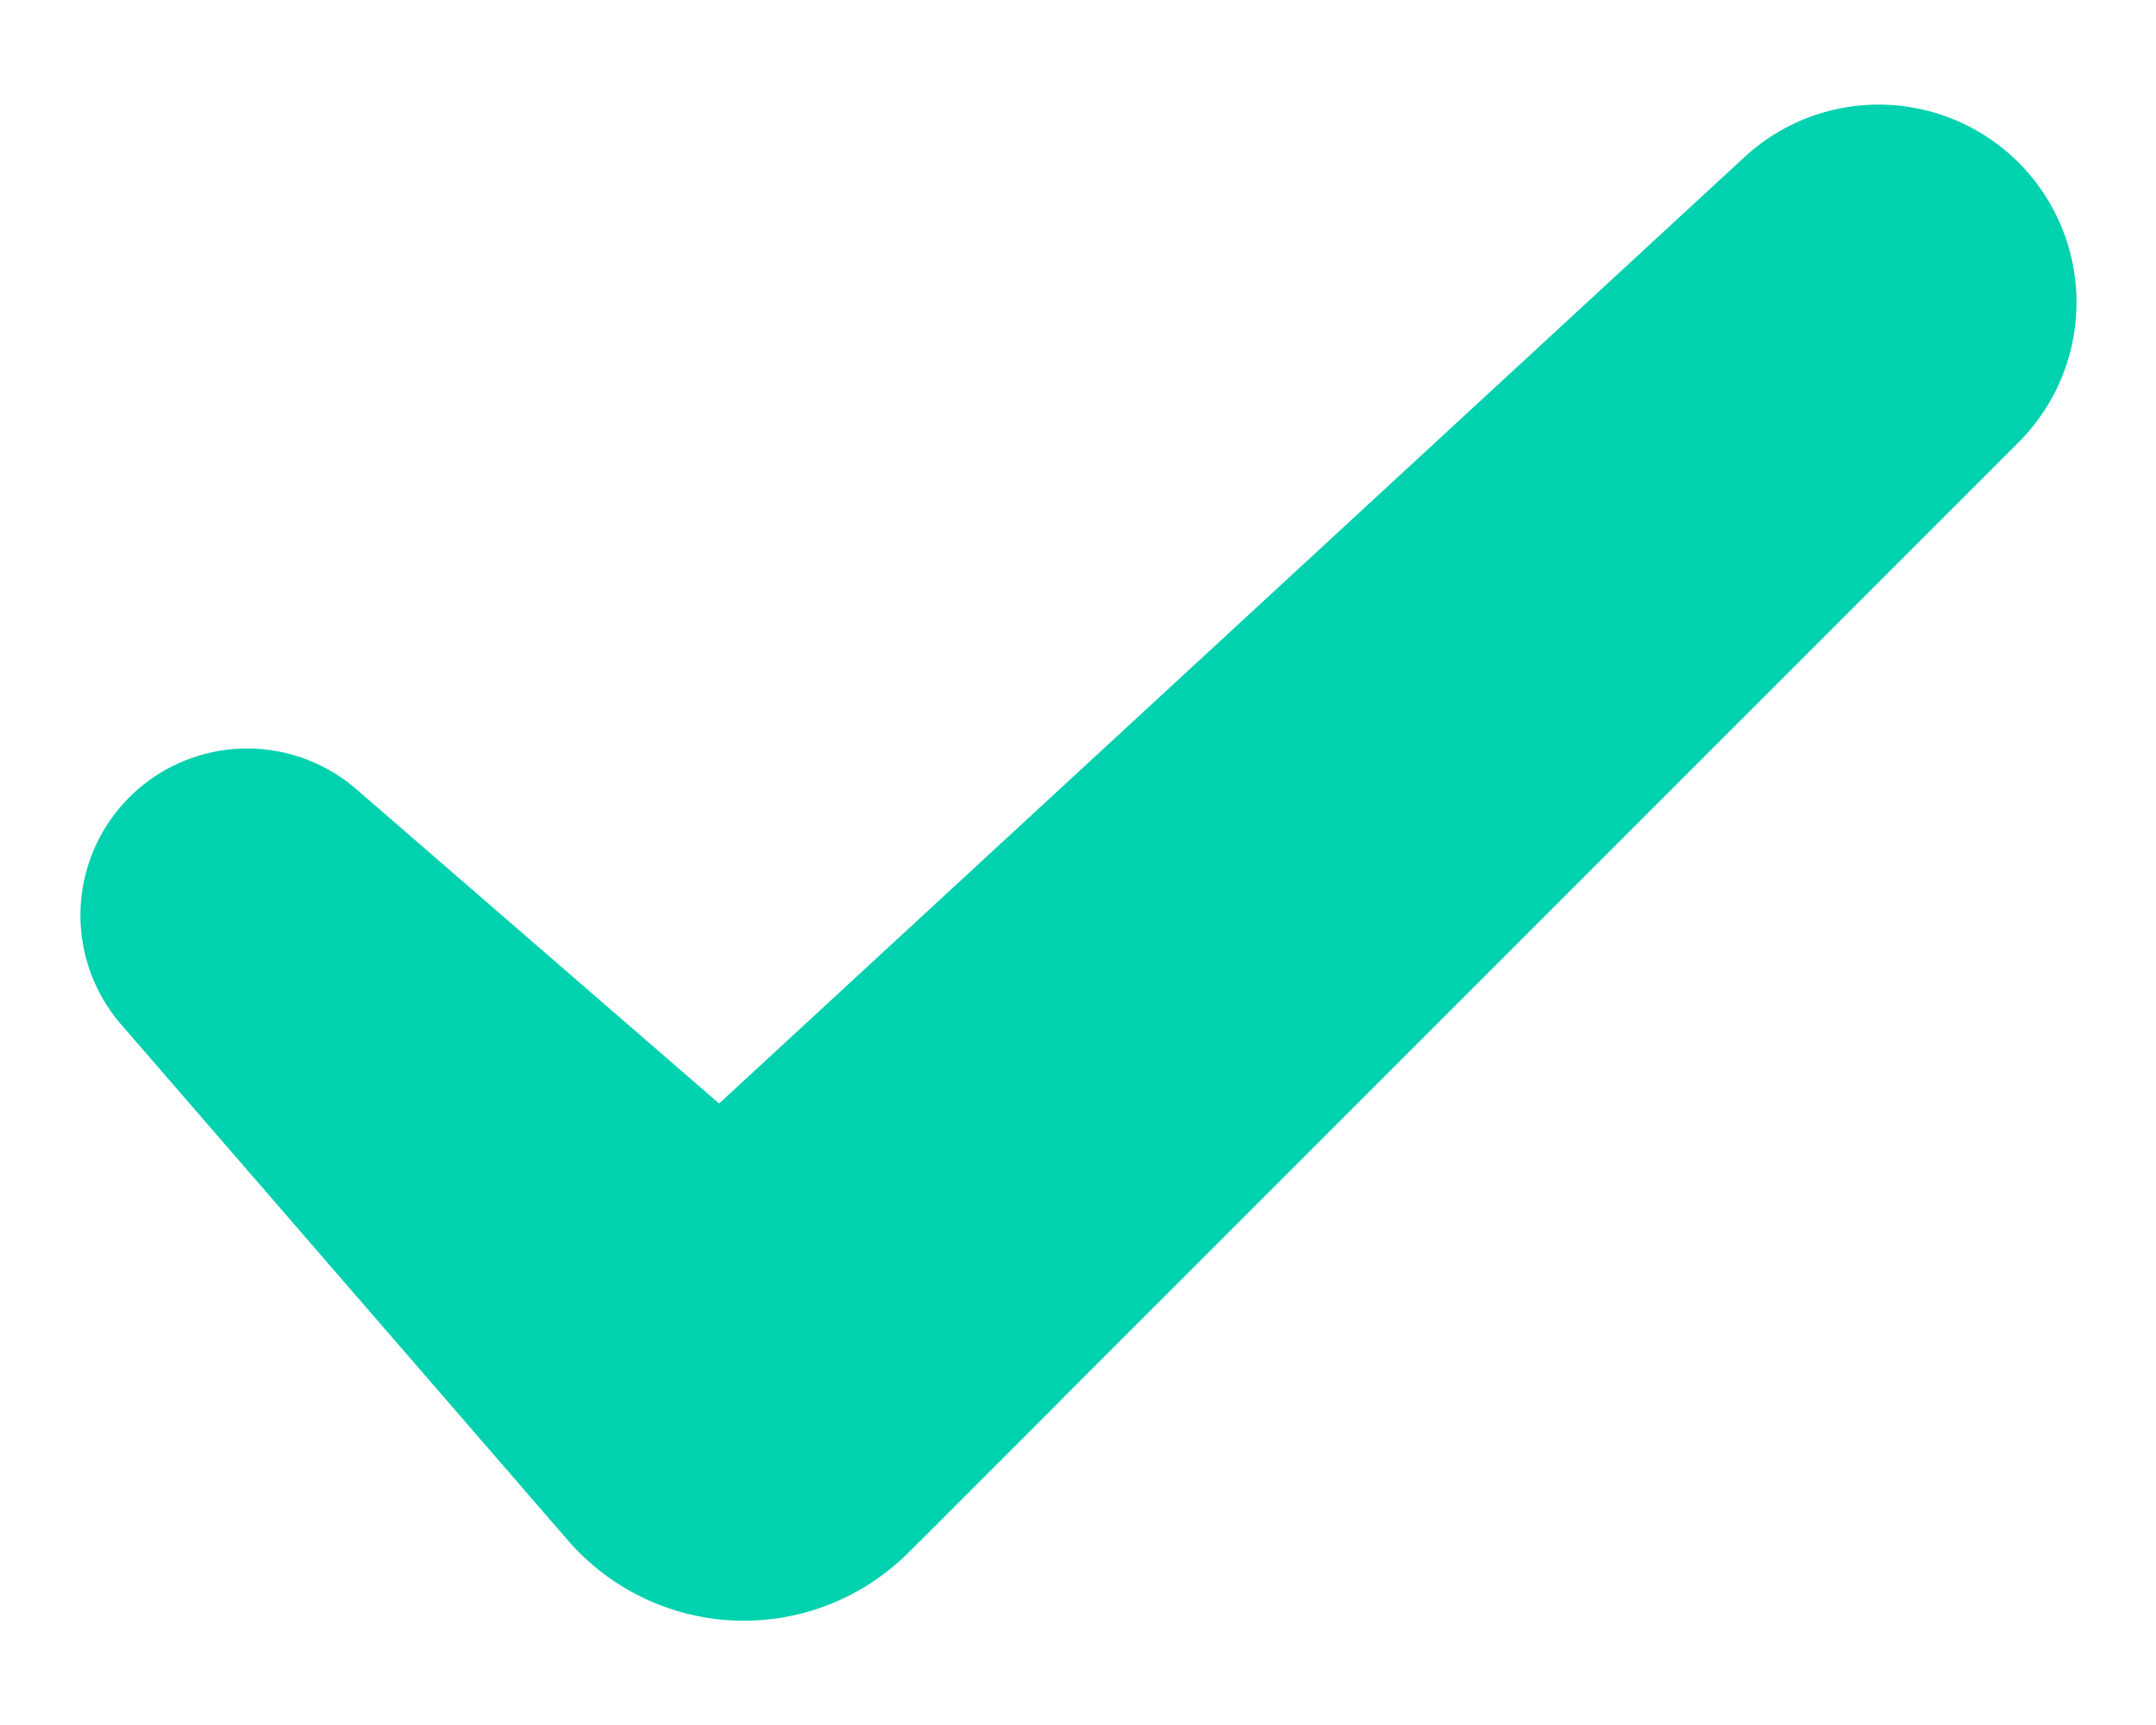
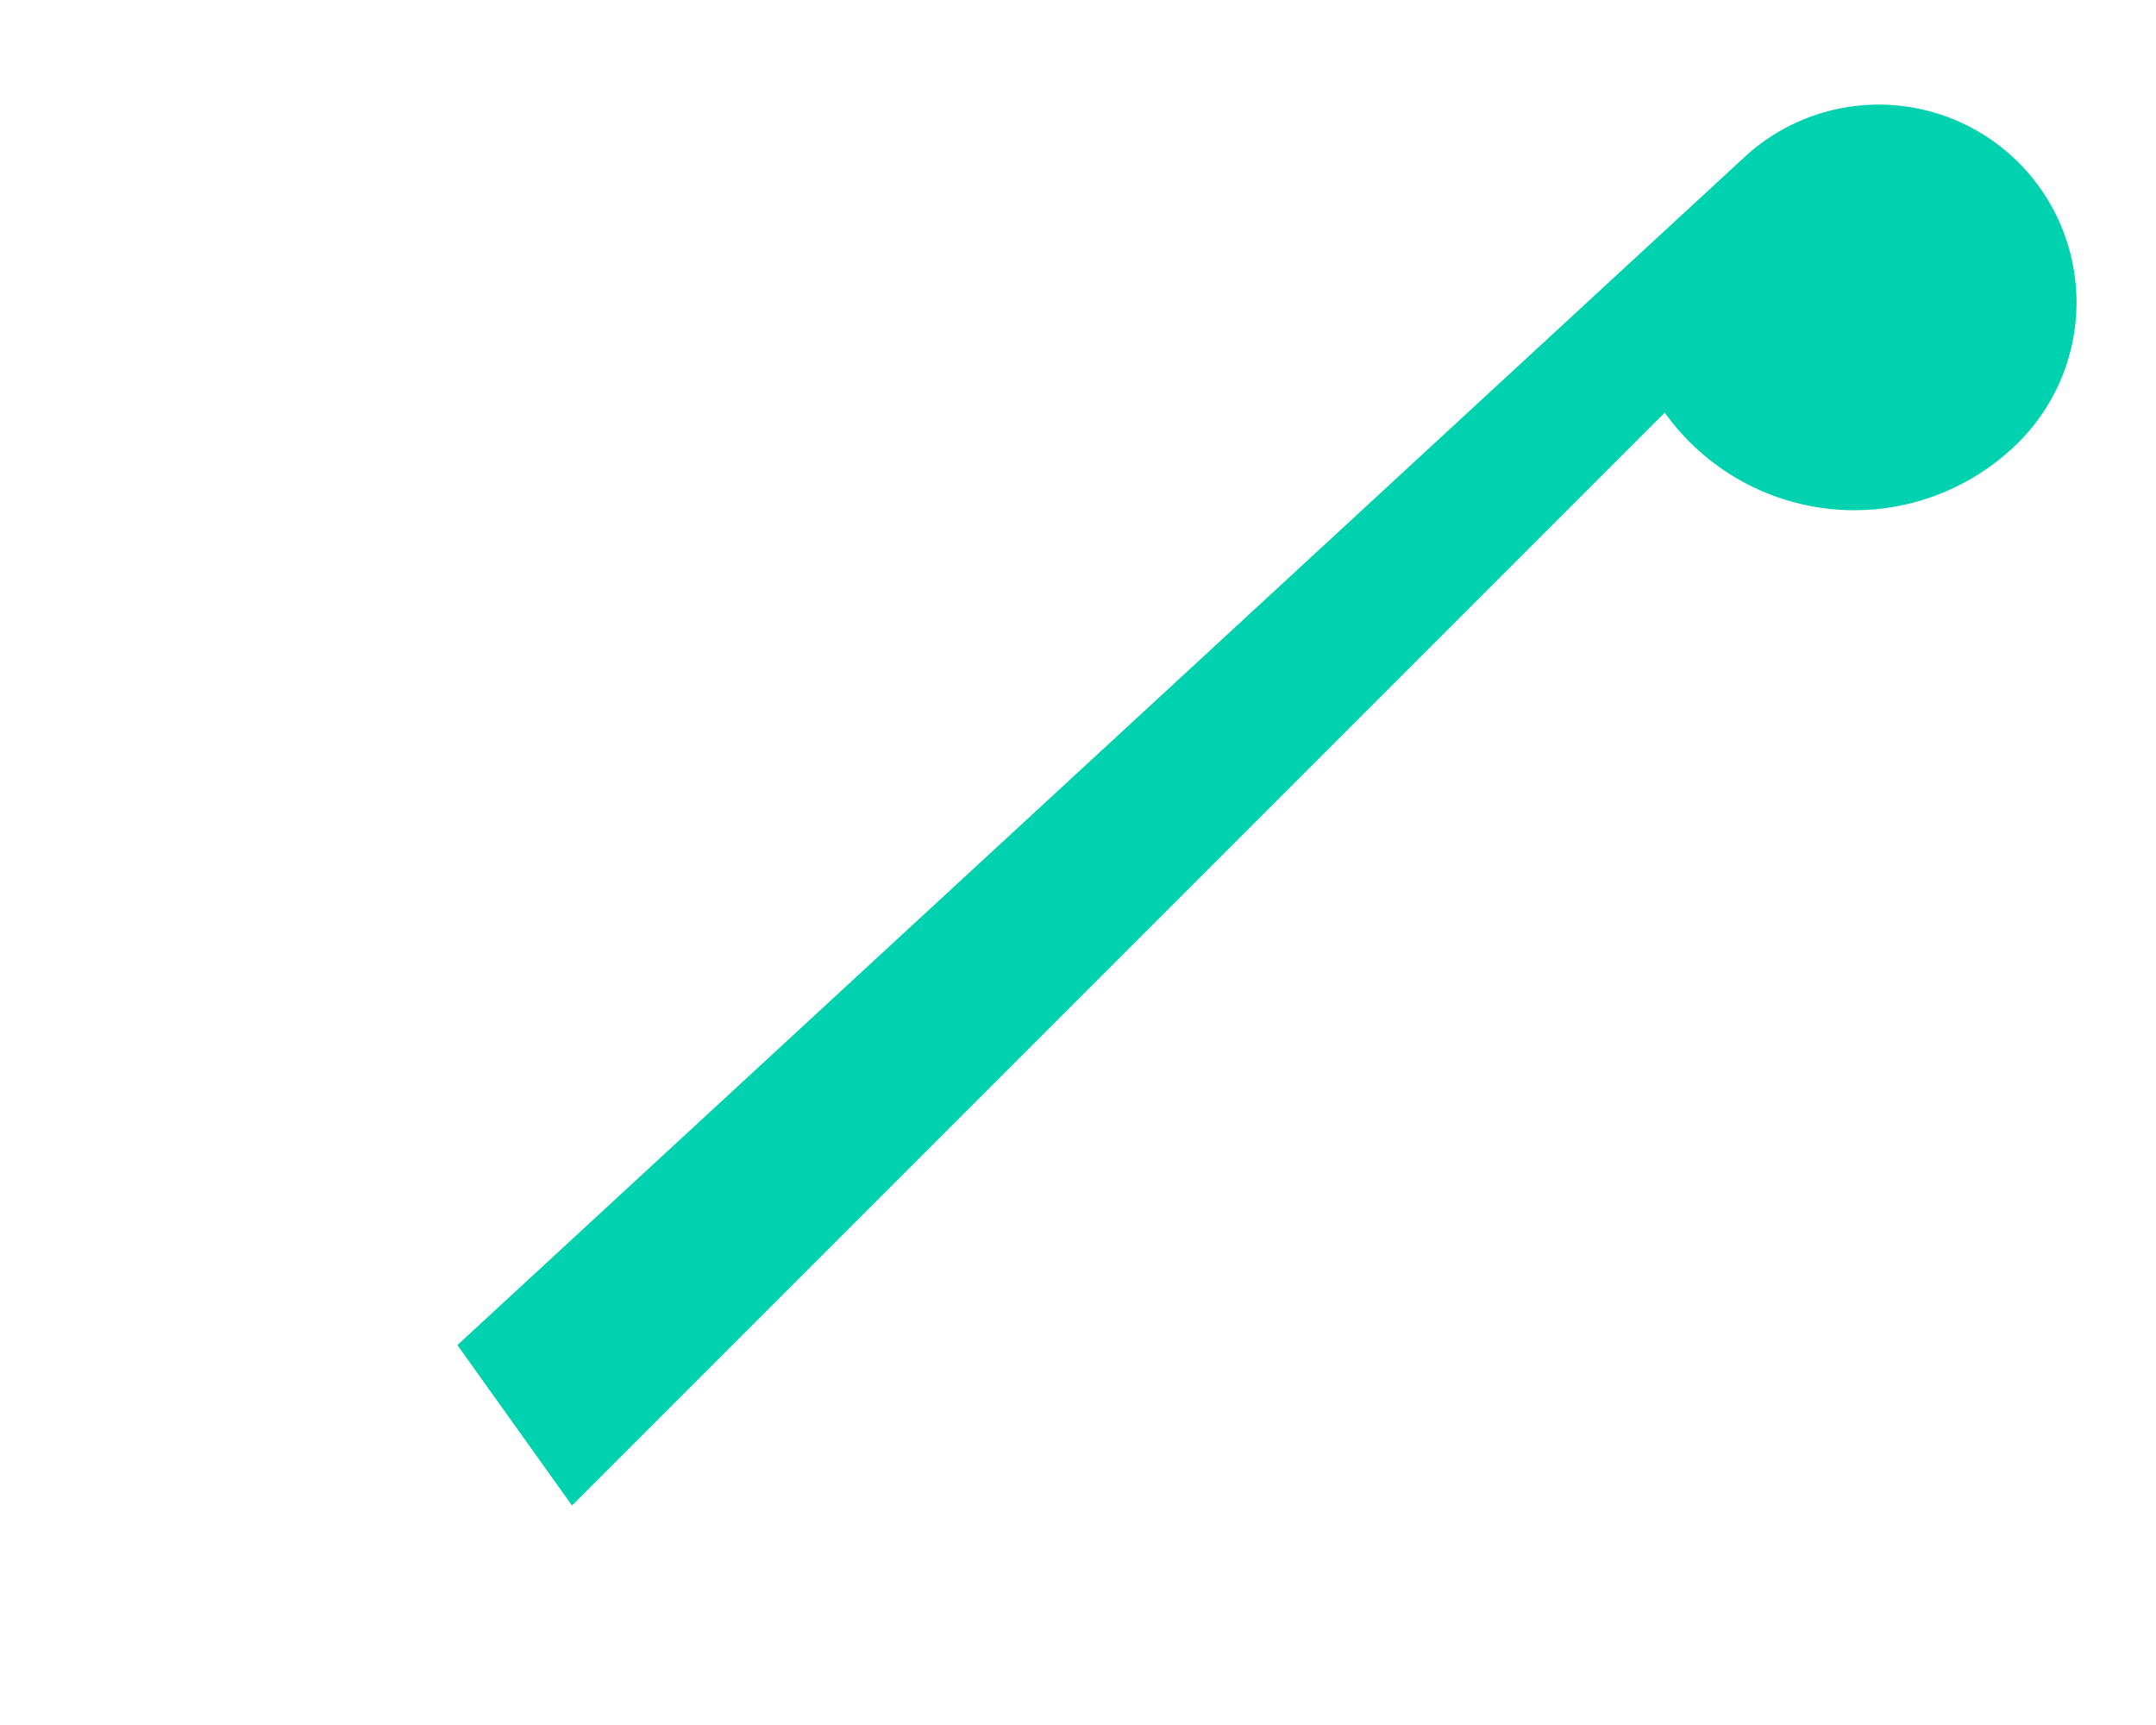
<svg xmlns="http://www.w3.org/2000/svg" width="20" height="16" viewBox="0 0 20 16">
  <g fill="#00D1AE" fill-rule="evenodd">
-     <path d="M9.842 12.985L8.428 14.4a2.16 2.16 0 01-3.16-.113L1.114 9.491a1.547 1.547 0 012.18-2.181l6.55 5.675" />
-     <path d="M5.306 13.964l-1.063-1.488 11.941-11.02A1.835 1.835 0 0118.728 4.1L8.59 14.237a2.16 2.16 0 01-3.285-.273" />
+     <path d="M5.306 13.964l-1.063-1.488 11.941-11.02A1.835 1.835 0 0118.728 4.1a2.16 2.16 0 01-3.285-.273" />
  </g>
</svg>